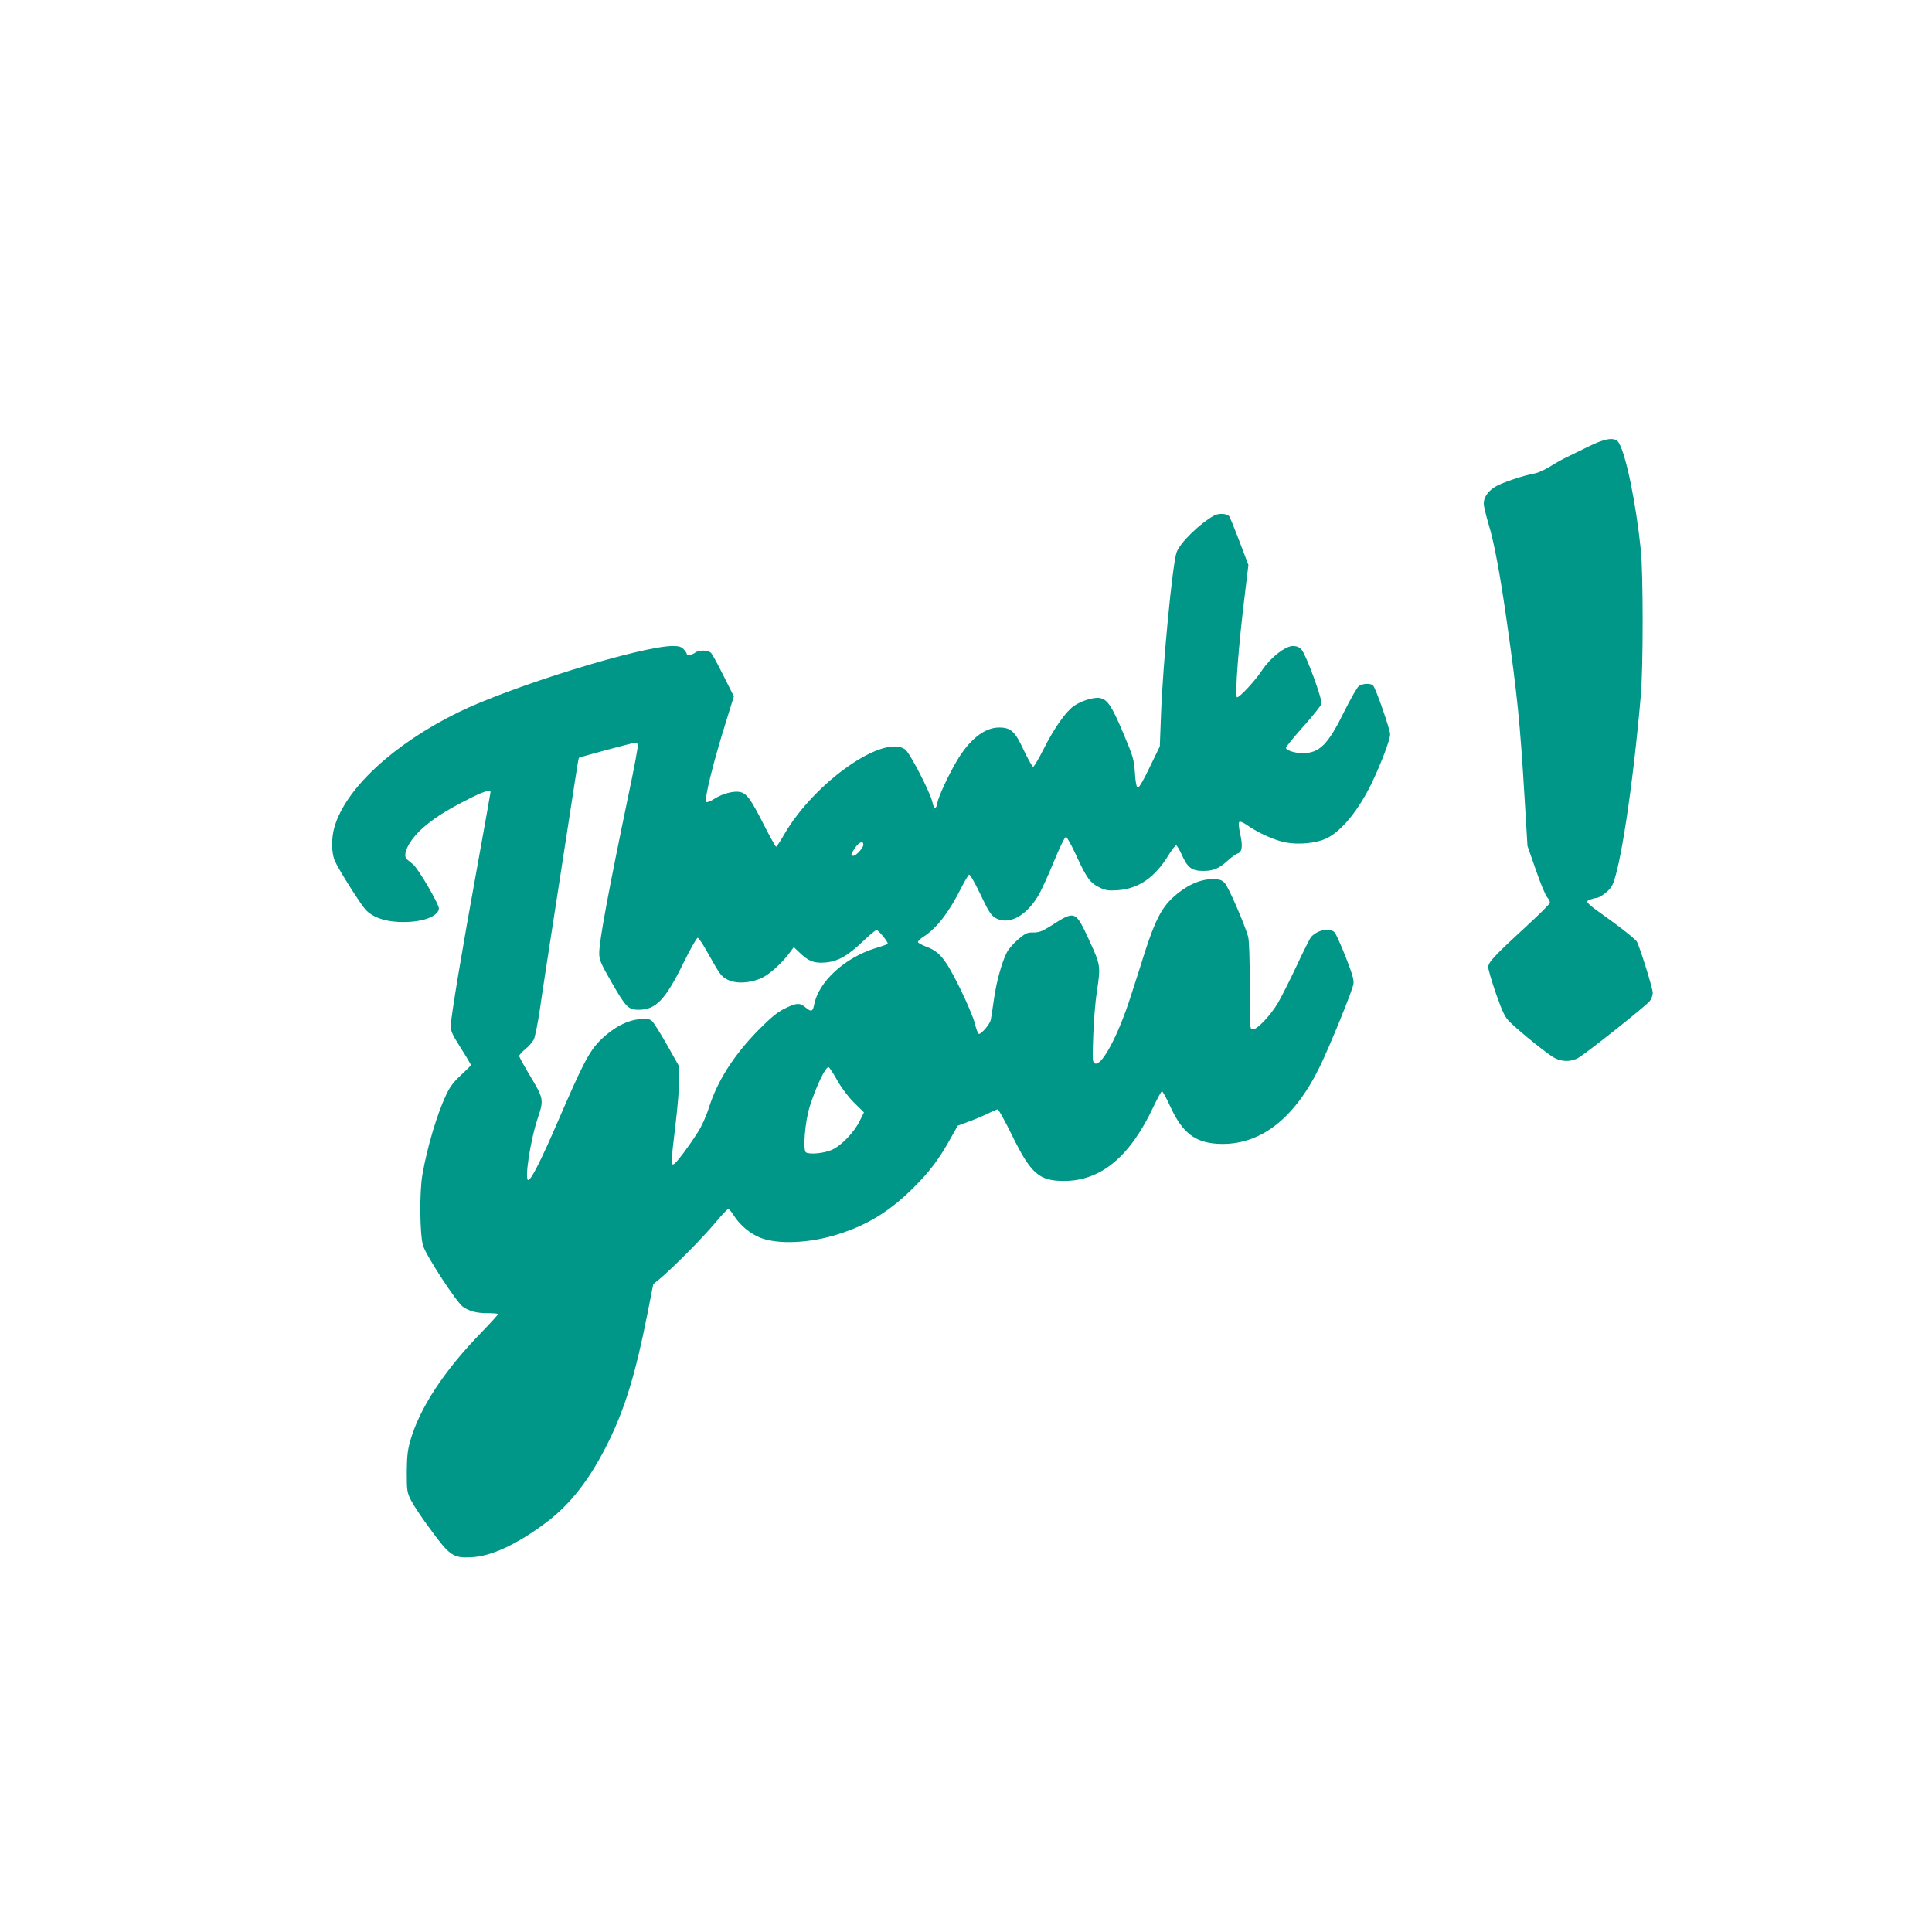
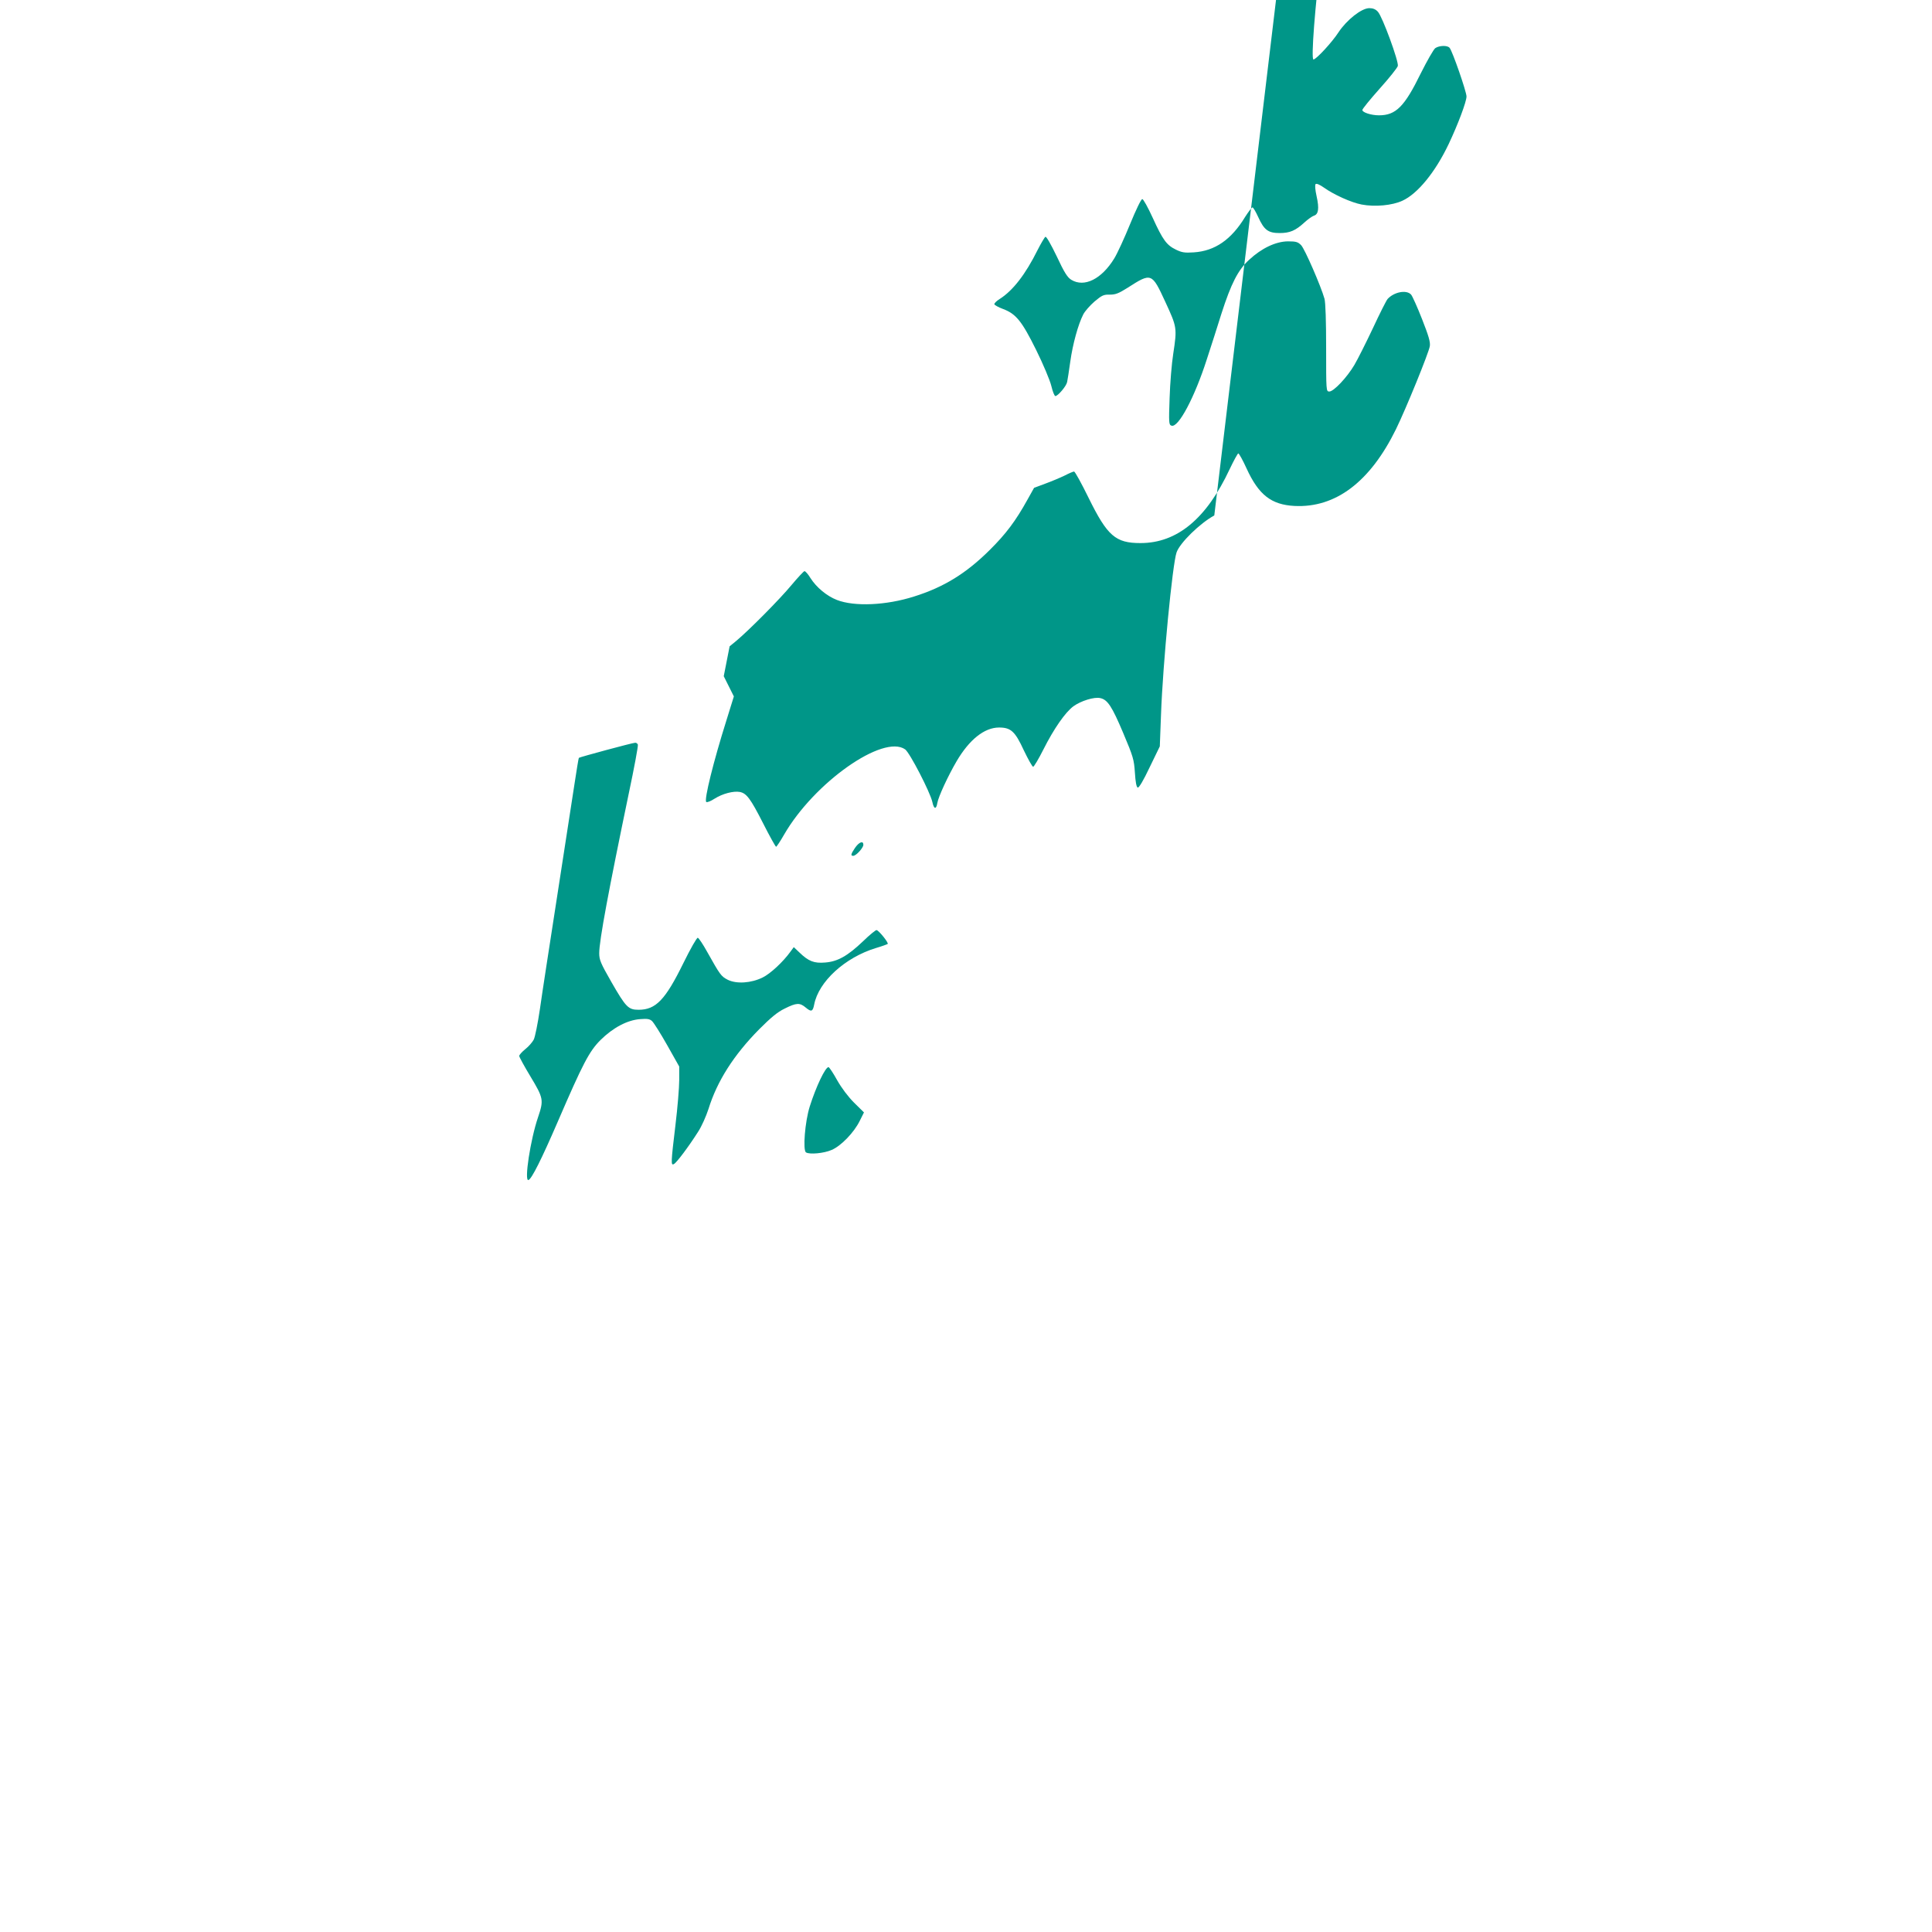
<svg xmlns="http://www.w3.org/2000/svg" version="1.0" width="1280pt" height="1280pt" viewBox="0 0 1280 1280" preserveAspectRatio="xMidYMid meet">
  <g transform="translate(0,1280) scale(0.1,-0.1)" fill="#009688" stroke="none">
-     <path d="M10523 9841 c-54 -27 -118 -58 -143 -70 -25 -11 -74 -39 -109 -61 -35 -22 -80 -42 -100 -46 -73 -12 -227 -64 -267 -90 -48 -31 -74 -70 -74 -111 0 -15 14 -73 30 -128 39 -126 79 -341 124 -660 69 -486 87 -665 116 -1150 l20 -330 56 -160 c30 -88 64 -170 76 -182 11 -11 18 -28 16 -35 -1 -8 -75 -81 -163 -162 -210 -193 -245 -232 -245 -264 0 -15 23 -94 52 -177 45 -127 59 -155 93 -188 68 -66 255 -217 296 -237 48 -25 104 -25 150 -2 45 23 453 346 479 380 11 13 20 38 20 54 0 30 -82 292 -105 339 -8 14 -81 73 -163 133 -179 128 -184 132 -147 146 14 5 31 10 37 10 26 0 88 46 107 80 54 97 140 663 192 1265 16 186 16 805 0 960 -33 318 -99 637 -147 713 -25 38 -86 30 -201 -27z" />
-     <path d="M8045 9385 c-94 -51 -228 -181 -250 -245 -27 -77 -91 -737 -103 -1075 l-8 -210 -67 -138 c-42 -89 -71 -137 -79 -135 -9 3 -15 36 -19 99 -6 88 -11 105 -78 264 -74 175 -103 220 -152 230 -39 9 -127 -18 -177 -54 -54 -40 -129 -147 -200 -288 -31 -62 -62 -113 -67 -113 -6 0 -33 49 -62 109 -58 126 -86 151 -164 151 -97 0 -197 -80 -281 -223 -58 -99 -121 -236 -128 -277 -7 -45 -23 -42 -33 7 -15 66 -149 325 -180 348 -145 103 -604 -220 -803 -566 -25 -44 -49 -79 -52 -79 -4 0 -43 70 -86 155 -84 165 -110 199 -154 208 -42 8 -115 -11 -167 -44 -26 -17 -51 -27 -56 -22 -15 15 48 268 133 538 l50 161 -67 134 c-37 74 -74 143 -83 153 -19 21 -81 23 -108 2 -21 -16 -54 -20 -54 -7 0 5 -9 18 -20 30 -16 17 -32 22 -72 22 -208 0 -1068 -266 -1423 -440 -428 -210 -745 -504 -819 -759 -22 -74 -20 -175 3 -226 28 -62 170 -286 203 -322 47 -49 119 -76 218 -81 143 -7 260 31 268 87 4 25 -135 264 -171 294 -12 10 -30 25 -40 33 -35 28 10 122 97 202 73 66 155 119 298 192 107 55 158 72 158 53 0 -5 -38 -219 -85 -478 -104 -570 -176 -1004 -178 -1065 -2 -40 6 -58 65 -152 38 -59 68 -111 68 -114 0 -4 -29 -33 -65 -66 -49 -45 -74 -78 -99 -131 -60 -127 -126 -348 -157 -527 -21 -116 -18 -401 4 -473 21 -68 222 -375 264 -405 44 -30 90 -42 164 -42 38 0 69 -3 69 -6 0 -4 -49 -58 -109 -120 -250 -257 -411 -503 -473 -720 -18 -63 -22 -105 -23 -209 0 -122 2 -133 28 -185 15 -30 73 -118 130 -194 127 -174 151 -190 272 -183 130 6 301 86 492 229 165 123 297 295 418 543 108 222 177 449 254 839 l39 198 44 36 c86 72 291 279 366 370 42 50 81 92 86 92 6 0 24 -20 39 -45 40 -63 109 -120 176 -146 116 -45 326 -36 511 23 198 62 346 154 501 308 107 106 172 192 251 335 l43 77 75 28 c41 15 98 39 127 53 29 15 57 27 63 27 6 0 49 -78 96 -174 125 -254 179 -300 344 -300 243 0 437 161 591 490 27 57 53 104 57 104 5 0 30 -45 55 -100 80 -175 164 -240 317 -248 273 -14 502 160 673 509 67 137 218 508 224 550 4 28 -8 68 -52 180 -31 79 -64 152 -72 161 -30 34 -113 18 -156 -29 -9 -11 -53 -98 -97 -193 -45 -95 -100 -205 -123 -244 -49 -83 -137 -176 -166 -176 -21 0 -21 4 -21 288 0 179 -4 302 -11 327 -23 82 -131 331 -155 355 -21 21 -33 25 -87 25 -81 -1 -174 -45 -257 -122 -74 -68 -119 -156 -184 -358 -24 -77 -67 -212 -96 -300 -81 -253 -190 -459 -235 -441 -17 6 -18 18 -12 184 3 97 14 229 24 292 26 172 25 176 -52 343 -90 195 -92 196 -251 94 -59 -37 -79 -45 -117 -45 -41 1 -52 -4 -102 -46 -31 -27 -64 -65 -74 -85 -34 -66 -70 -197 -86 -312 -9 -63 -18 -124 -21 -136 -5 -27 -61 -93 -78 -93 -6 0 -18 30 -27 68 -9 37 -54 144 -100 237 -95 192 -134 240 -220 272 -29 11 -55 25 -57 31 -2 6 14 22 35 35 88 56 171 163 251 324 23 45 46 84 52 88 6 4 36 -48 75 -129 51 -109 71 -140 97 -156 86 -52 201 5 285 143 20 33 67 135 104 226 39 95 73 166 81 166 7 0 38 -56 69 -124 67 -147 92 -181 154 -211 39 -19 58 -22 118 -18 140 9 249 84 341 236 22 34 43 62 48 62 5 0 22 -29 38 -64 39 -86 66 -106 142 -106 68 0 105 16 164 70 23 21 51 41 63 45 30 9 36 47 18 128 -10 44 -12 76 -7 81 6 6 27 -3 54 -22 67 -48 183 -100 251 -113 89 -17 203 -6 270 25 101 46 218 189 307 376 61 129 118 280 118 315 0 31 -93 300 -112 322 -14 18 -69 16 -95 -2 -11 -8 -54 -83 -96 -167 -108 -221 -165 -278 -277 -278 -51 0 -110 19 -110 35 0 8 52 71 115 142 63 70 117 138 120 150 7 29 -102 327 -132 359 -15 17 -33 24 -57 24 -51 0 -149 -77 -204 -160 -42 -65 -148 -180 -166 -180 -17 0 10 355 55 711 l20 166 -60 158 c-33 87 -64 162 -68 166 -18 18 -69 19 -98 4z m-3819 -1518 c3 -8 -24 -153 -60 -323 -134 -644 -196 -976 -196 -1059 0 -44 9 -66 80 -190 97 -169 113 -185 181 -185 114 0 177 66 296 308 48 98 90 171 96 169 7 -2 35 -44 62 -93 86 -153 92 -162 136 -185 58 -29 155 -23 232 15 51 25 135 103 184 171 l22 30 38 -36 c60 -58 97 -72 169 -66 83 6 149 43 251 140 45 44 86 77 91 75 19 -7 82 -87 73 -92 -5 -3 -40 -16 -78 -27 -206 -63 -380 -223 -409 -375 -9 -46 -19 -50 -55 -20 -40 34 -62 33 -140 -6 -48 -23 -91 -59 -169 -137 -169 -171 -279 -344 -336 -528 -16 -49 -46 -117 -70 -153 -61 -96 -141 -203 -159 -212 -21 -12 -20 8 10 258 14 115 25 249 25 298 l0 90 -80 142 c-44 78 -89 149 -100 159 -15 14 -32 17 -79 13 -84 -6 -179 -56 -262 -138 -75 -75 -116 -153 -283 -540 -108 -250 -174 -382 -195 -388 -29 -9 13 268 64 417 38 113 36 125 -50 268 -41 68 -75 130 -75 137 0 7 18 27 40 45 22 17 47 46 56 63 9 17 27 108 41 202 13 94 65 430 114 746 49 316 101 651 115 745 14 93 27 171 29 174 5 5 356 100 373 100 7 1 15 -5 18 -12z m1494 -664 c0 -20 -48 -73 -67 -73 -19 0 -16 11 12 53 27 39 55 49 55 20z m-174 -1559 c30 -53 73 -110 113 -150 l65 -64 -28 -56 c-37 -76 -124 -167 -187 -193 -50 -22 -145 -31 -169 -16 -22 14 -7 204 25 305 42 132 103 260 124 260 5 0 31 -39 57 -86z" />
+     <path d="M8045 9385 c-94 -51 -228 -181 -250 -245 -27 -77 -91 -737 -103 -1075 l-8 -210 -67 -138 c-42 -89 -71 -137 -79 -135 -9 3 -15 36 -19 99 -6 88 -11 105 -78 264 -74 175 -103 220 -152 230 -39 9 -127 -18 -177 -54 -54 -40 -129 -147 -200 -288 -31 -62 -62 -113 -67 -113 -6 0 -33 49 -62 109 -58 126 -86 151 -164 151 -97 0 -197 -80 -281 -223 -58 -99 -121 -236 -128 -277 -7 -45 -23 -42 -33 7 -15 66 -149 325 -180 348 -145 103 -604 -220 -803 -566 -25 -44 -49 -79 -52 -79 -4 0 -43 70 -86 155 -84 165 -110 199 -154 208 -42 8 -115 -11 -167 -44 -26 -17 -51 -27 -56 -22 -15 15 48 268 133 538 l50 161 -67 134 l39 198 44 36 c86 72 291 279 366 370 42 50 81 92 86 92 6 0 24 -20 39 -45 40 -63 109 -120 176 -146 116 -45 326 -36 511 23 198 62 346 154 501 308 107 106 172 192 251 335 l43 77 75 28 c41 15 98 39 127 53 29 15 57 27 63 27 6 0 49 -78 96 -174 125 -254 179 -300 344 -300 243 0 437 161 591 490 27 57 53 104 57 104 5 0 30 -45 55 -100 80 -175 164 -240 317 -248 273 -14 502 160 673 509 67 137 218 508 224 550 4 28 -8 68 -52 180 -31 79 -64 152 -72 161 -30 34 -113 18 -156 -29 -9 -11 -53 -98 -97 -193 -45 -95 -100 -205 -123 -244 -49 -83 -137 -176 -166 -176 -21 0 -21 4 -21 288 0 179 -4 302 -11 327 -23 82 -131 331 -155 355 -21 21 -33 25 -87 25 -81 -1 -174 -45 -257 -122 -74 -68 -119 -156 -184 -358 -24 -77 -67 -212 -96 -300 -81 -253 -190 -459 -235 -441 -17 6 -18 18 -12 184 3 97 14 229 24 292 26 172 25 176 -52 343 -90 195 -92 196 -251 94 -59 -37 -79 -45 -117 -45 -41 1 -52 -4 -102 -46 -31 -27 -64 -65 -74 -85 -34 -66 -70 -197 -86 -312 -9 -63 -18 -124 -21 -136 -5 -27 -61 -93 -78 -93 -6 0 -18 30 -27 68 -9 37 -54 144 -100 237 -95 192 -134 240 -220 272 -29 11 -55 25 -57 31 -2 6 14 22 35 35 88 56 171 163 251 324 23 45 46 84 52 88 6 4 36 -48 75 -129 51 -109 71 -140 97 -156 86 -52 201 5 285 143 20 33 67 135 104 226 39 95 73 166 81 166 7 0 38 -56 69 -124 67 -147 92 -181 154 -211 39 -19 58 -22 118 -18 140 9 249 84 341 236 22 34 43 62 48 62 5 0 22 -29 38 -64 39 -86 66 -106 142 -106 68 0 105 16 164 70 23 21 51 41 63 45 30 9 36 47 18 128 -10 44 -12 76 -7 81 6 6 27 -3 54 -22 67 -48 183 -100 251 -113 89 -17 203 -6 270 25 101 46 218 189 307 376 61 129 118 280 118 315 0 31 -93 300 -112 322 -14 18 -69 16 -95 -2 -11 -8 -54 -83 -96 -167 -108 -221 -165 -278 -277 -278 -51 0 -110 19 -110 35 0 8 52 71 115 142 63 70 117 138 120 150 7 29 -102 327 -132 359 -15 17 -33 24 -57 24 -51 0 -149 -77 -204 -160 -42 -65 -148 -180 -166 -180 -17 0 10 355 55 711 l20 166 -60 158 c-33 87 -64 162 -68 166 -18 18 -69 19 -98 4z m-3819 -1518 c3 -8 -24 -153 -60 -323 -134 -644 -196 -976 -196 -1059 0 -44 9 -66 80 -190 97 -169 113 -185 181 -185 114 0 177 66 296 308 48 98 90 171 96 169 7 -2 35 -44 62 -93 86 -153 92 -162 136 -185 58 -29 155 -23 232 15 51 25 135 103 184 171 l22 30 38 -36 c60 -58 97 -72 169 -66 83 6 149 43 251 140 45 44 86 77 91 75 19 -7 82 -87 73 -92 -5 -3 -40 -16 -78 -27 -206 -63 -380 -223 -409 -375 -9 -46 -19 -50 -55 -20 -40 34 -62 33 -140 -6 -48 -23 -91 -59 -169 -137 -169 -171 -279 -344 -336 -528 -16 -49 -46 -117 -70 -153 -61 -96 -141 -203 -159 -212 -21 -12 -20 8 10 258 14 115 25 249 25 298 l0 90 -80 142 c-44 78 -89 149 -100 159 -15 14 -32 17 -79 13 -84 -6 -179 -56 -262 -138 -75 -75 -116 -153 -283 -540 -108 -250 -174 -382 -195 -388 -29 -9 13 268 64 417 38 113 36 125 -50 268 -41 68 -75 130 -75 137 0 7 18 27 40 45 22 17 47 46 56 63 9 17 27 108 41 202 13 94 65 430 114 746 49 316 101 651 115 745 14 93 27 171 29 174 5 5 356 100 373 100 7 1 15 -5 18 -12z m1494 -664 c0 -20 -48 -73 -67 -73 -19 0 -16 11 12 53 27 39 55 49 55 20z m-174 -1559 c30 -53 73 -110 113 -150 l65 -64 -28 -56 c-37 -76 -124 -167 -187 -193 -50 -22 -145 -31 -169 -16 -22 14 -7 204 25 305 42 132 103 260 124 260 5 0 31 -39 57 -86z" />
  </g>
</svg>